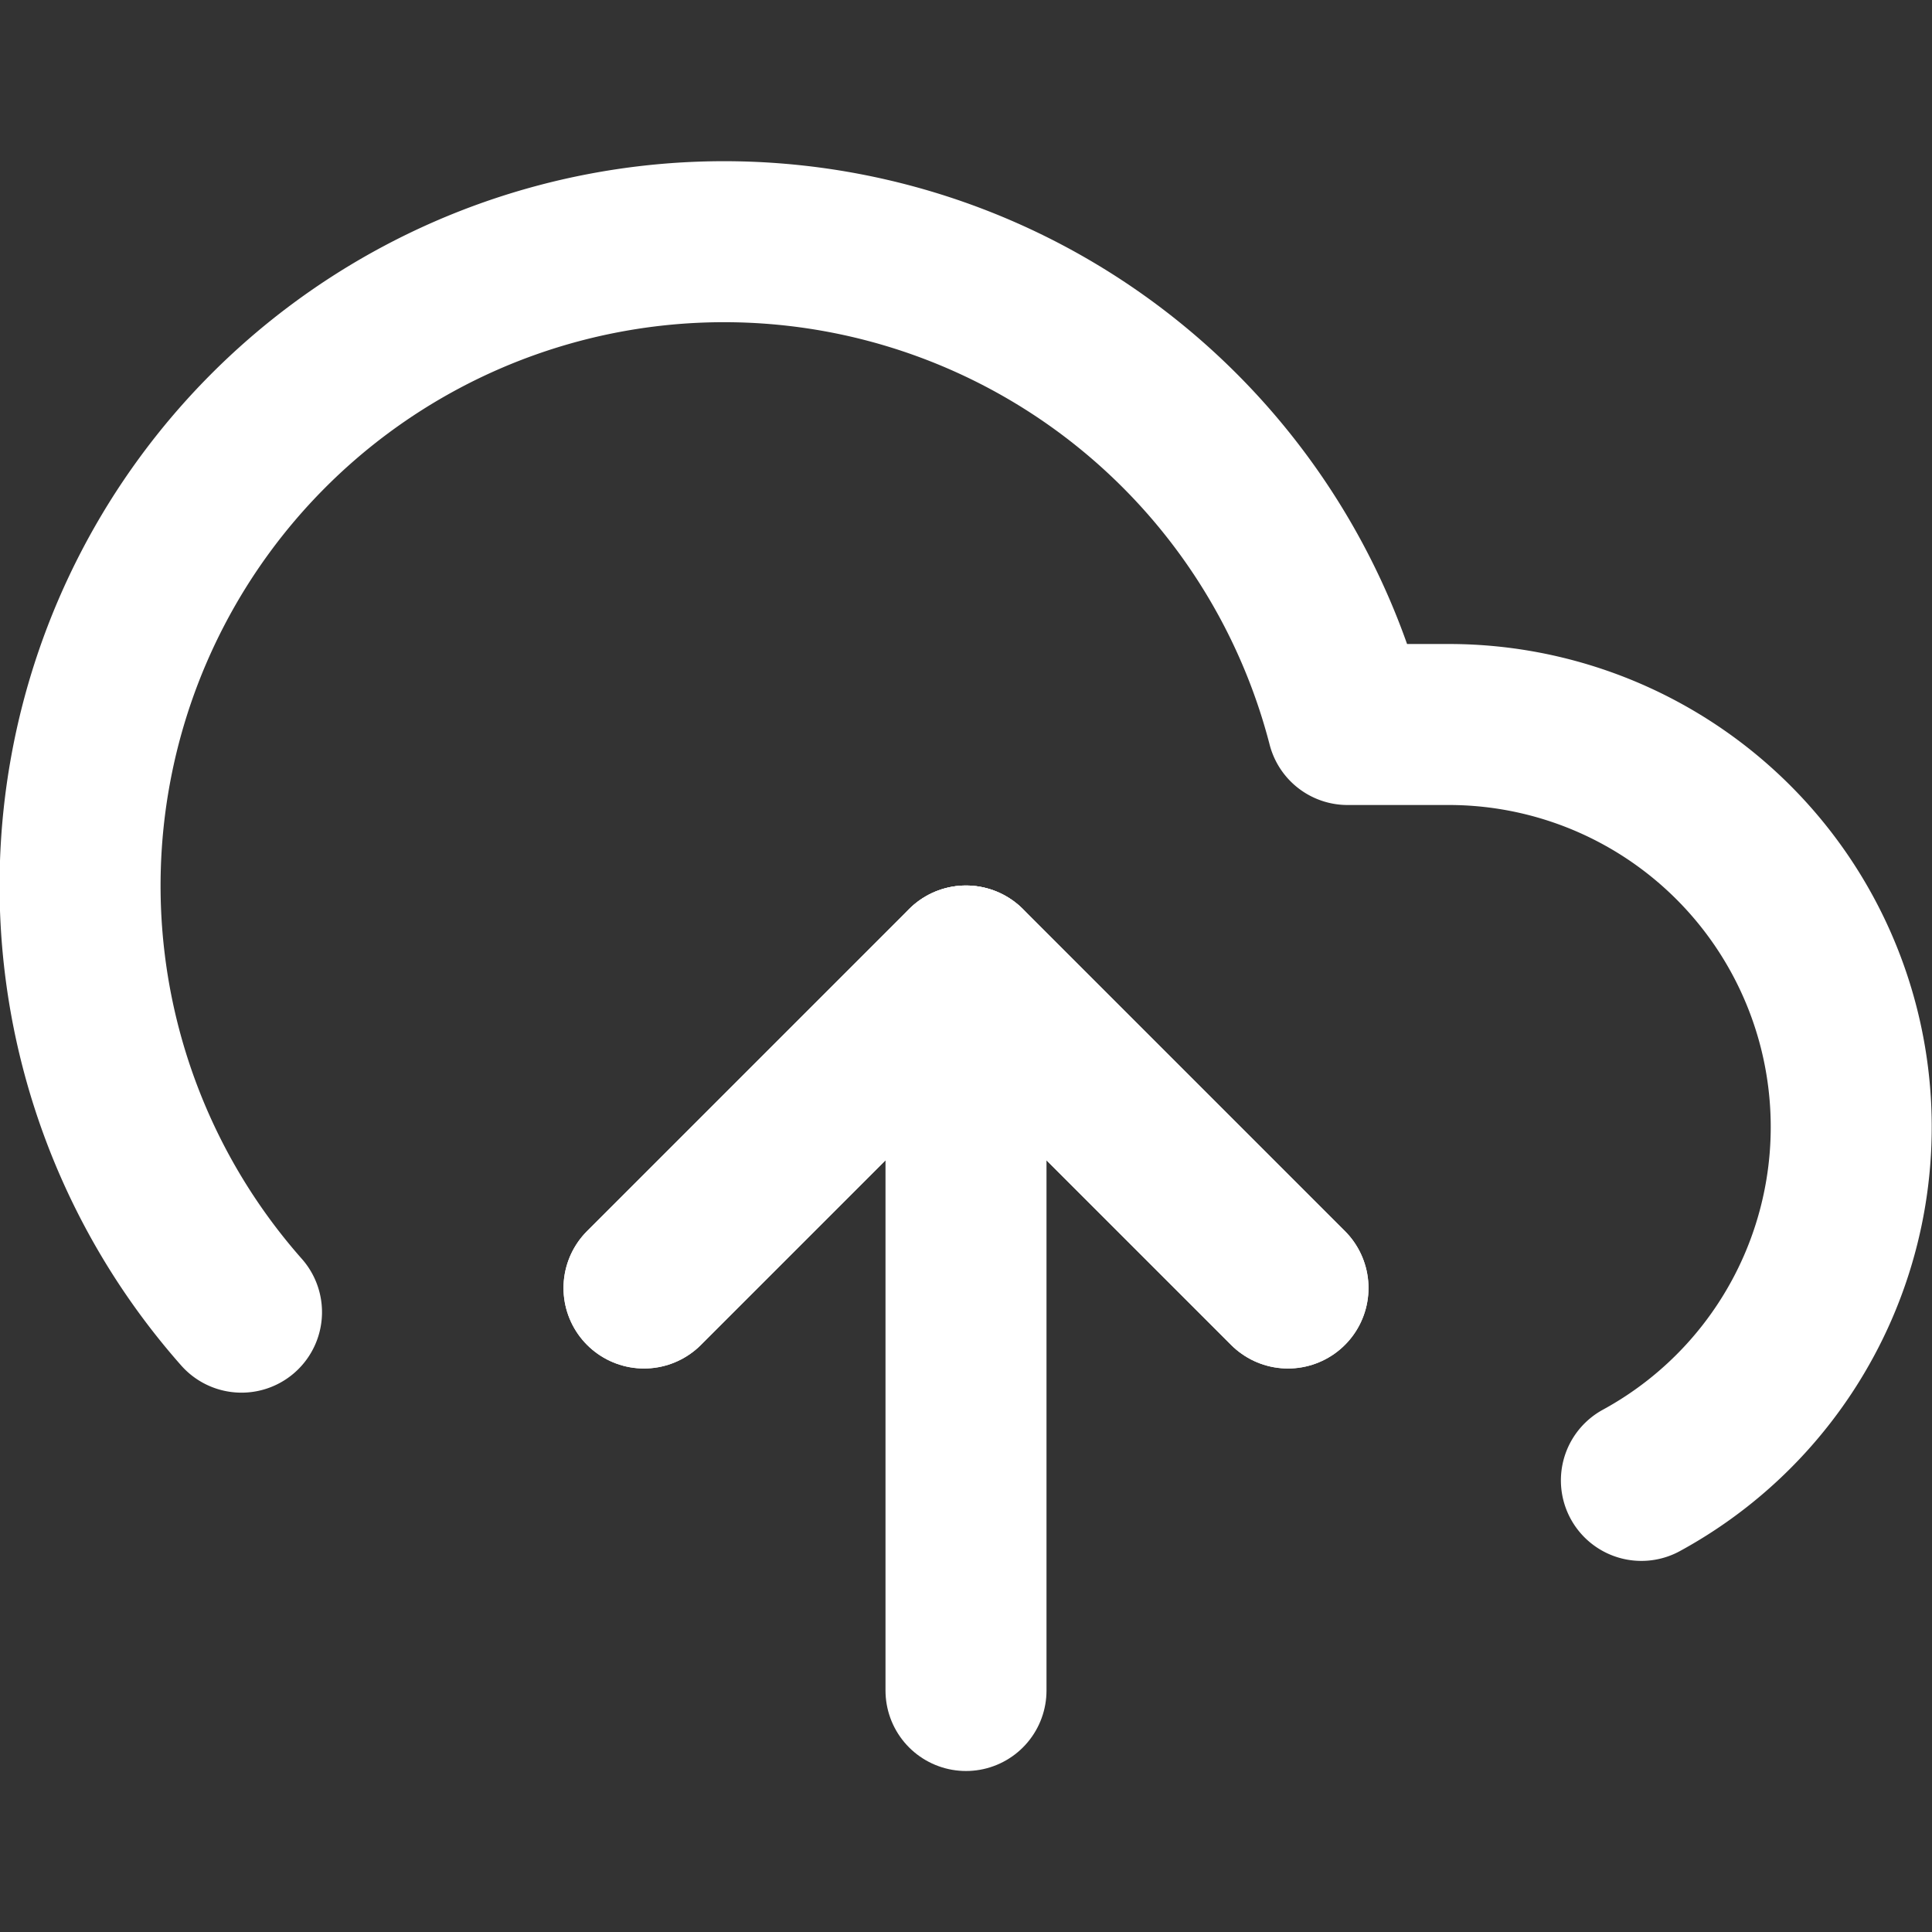
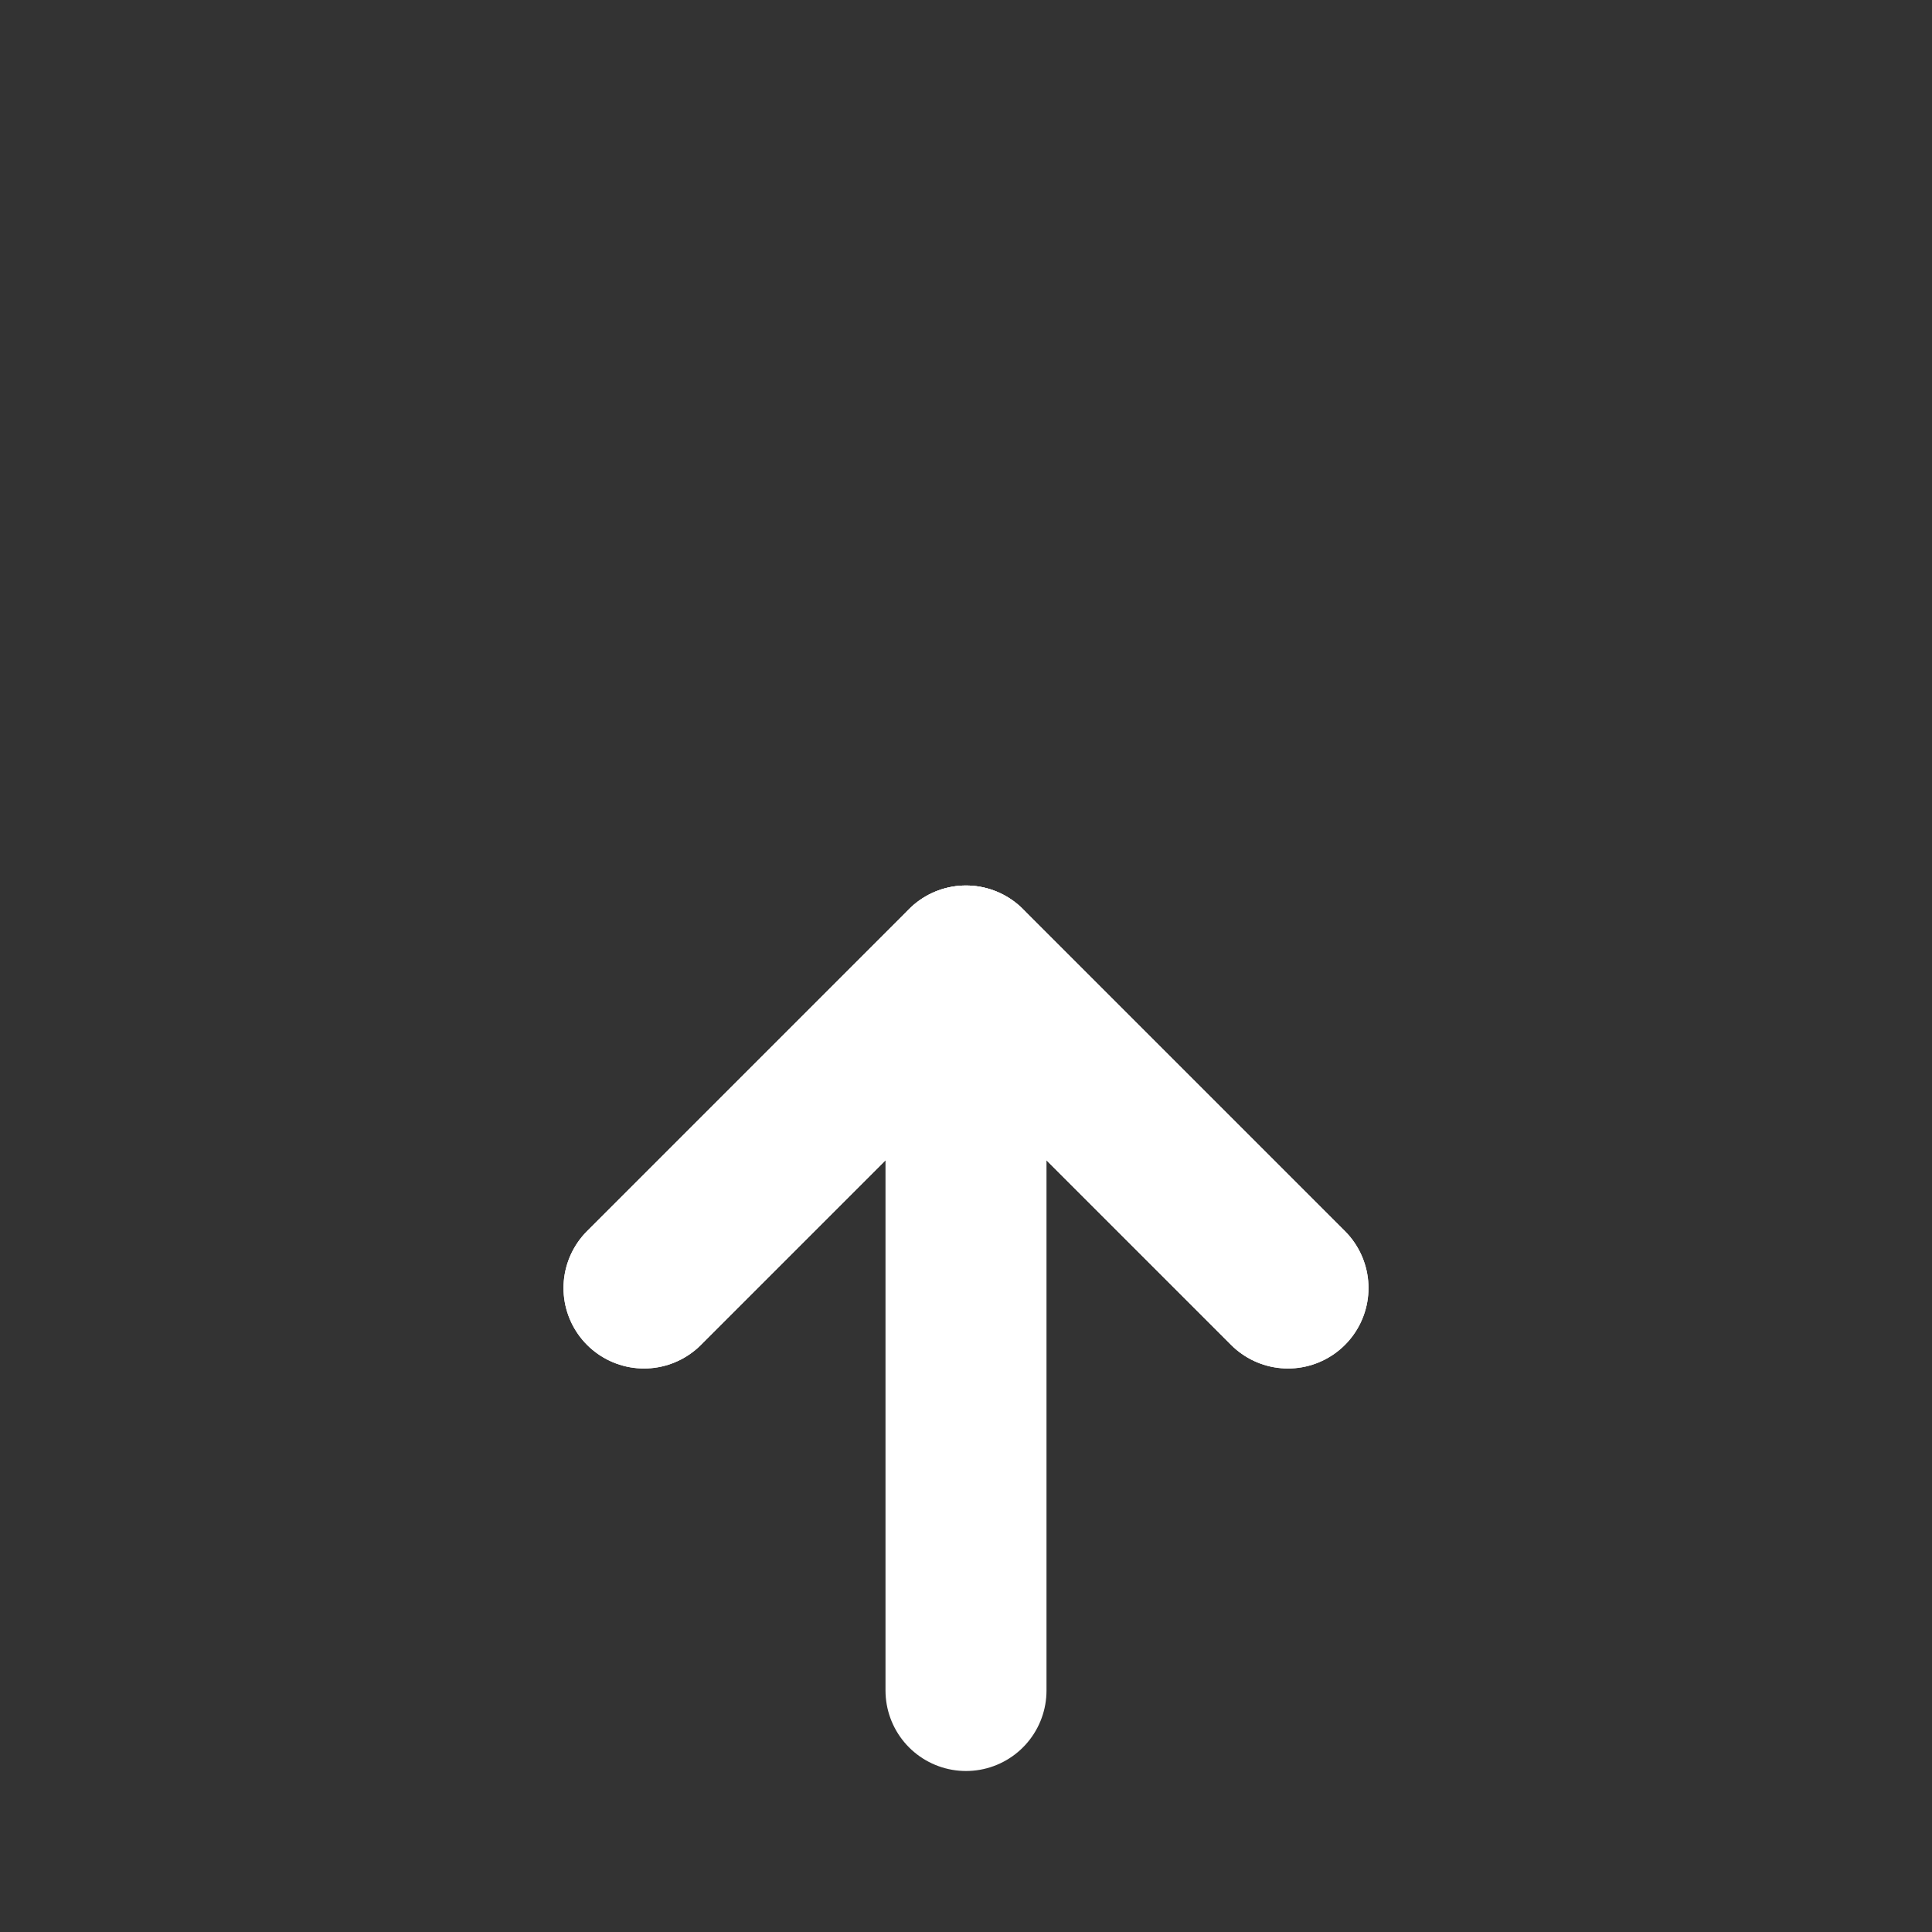
<svg xmlns="http://www.w3.org/2000/svg" width="24" height="24" viewBox="0 0 24 24" fill="none" stroke="white" stroke-width="2" stroke-linecap="round" stroke-linejoin="round">
  <rect x="0" y="0" width="24" height="24" fill="#333333" stroke="none" />
  <polyline points="16 16 12 12 8 16" />
  <line x1="12" y1="12" x2="12" y2="21" />
-   <path d="M20.39 18.39A5 5 0 0 0 18 9h-1.26A8 8 0 1 0 3 16.3" />
  <polyline points="16 16 12 12 8 16" />
</svg>